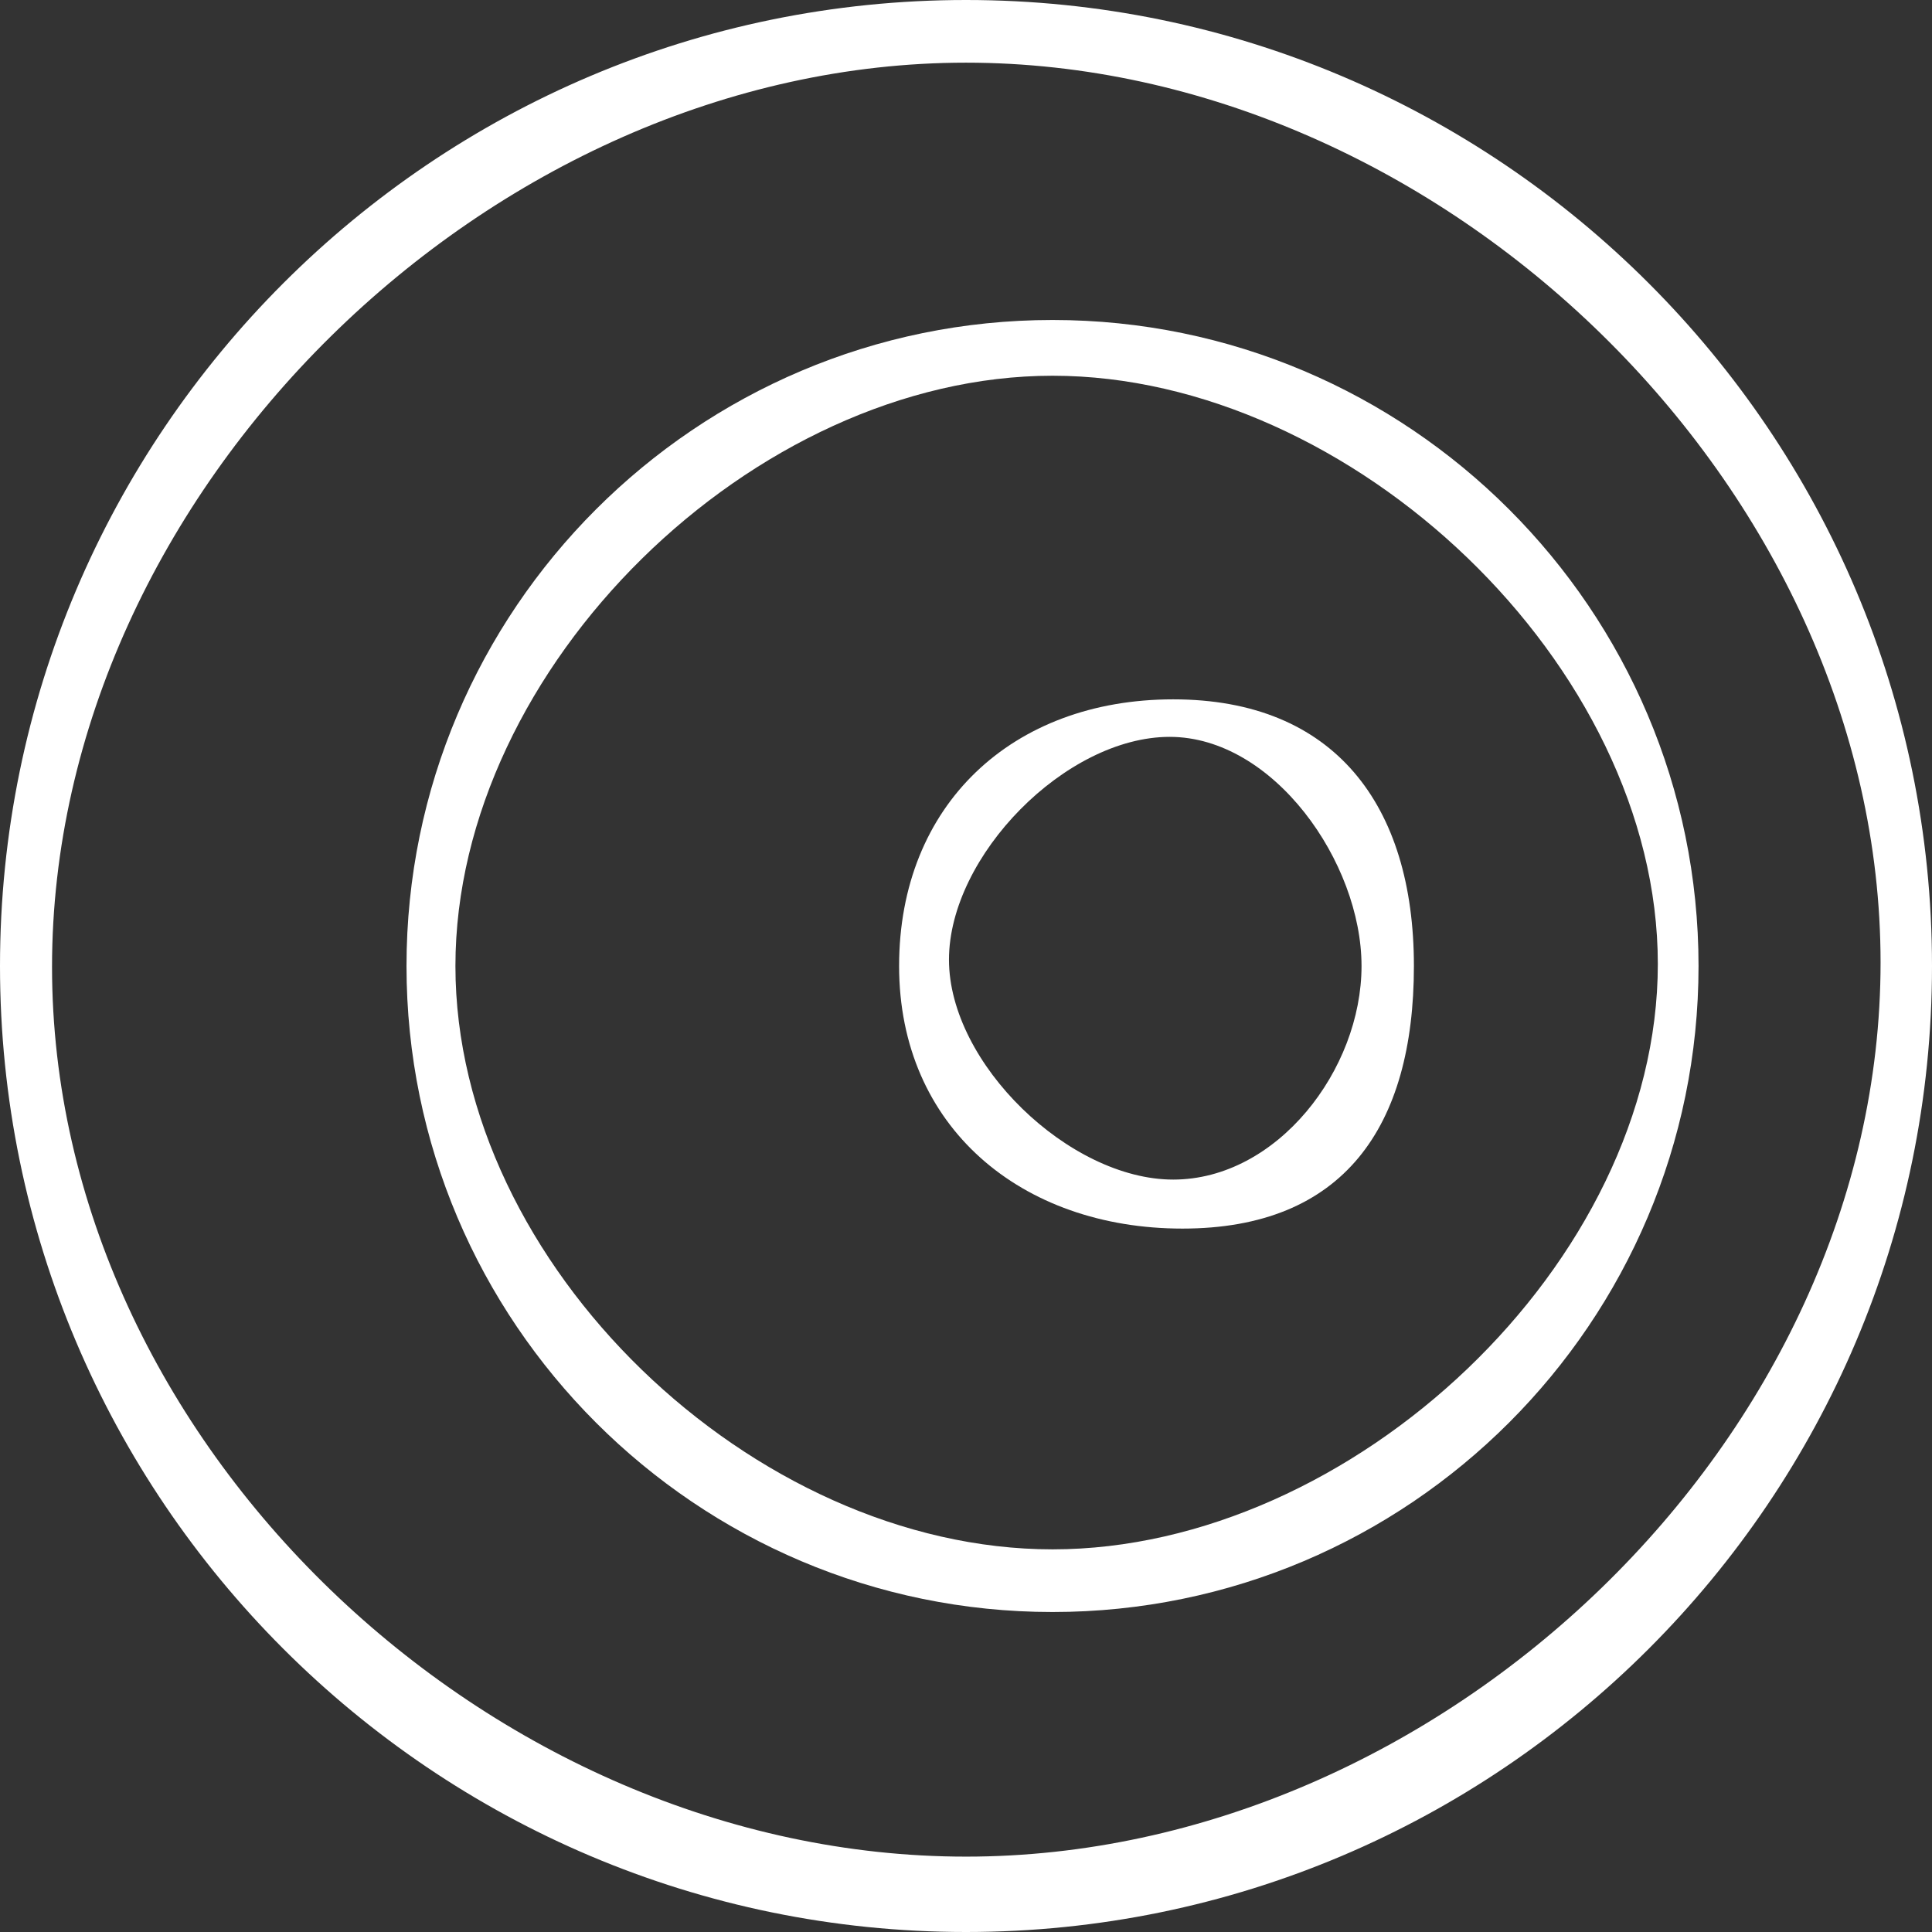
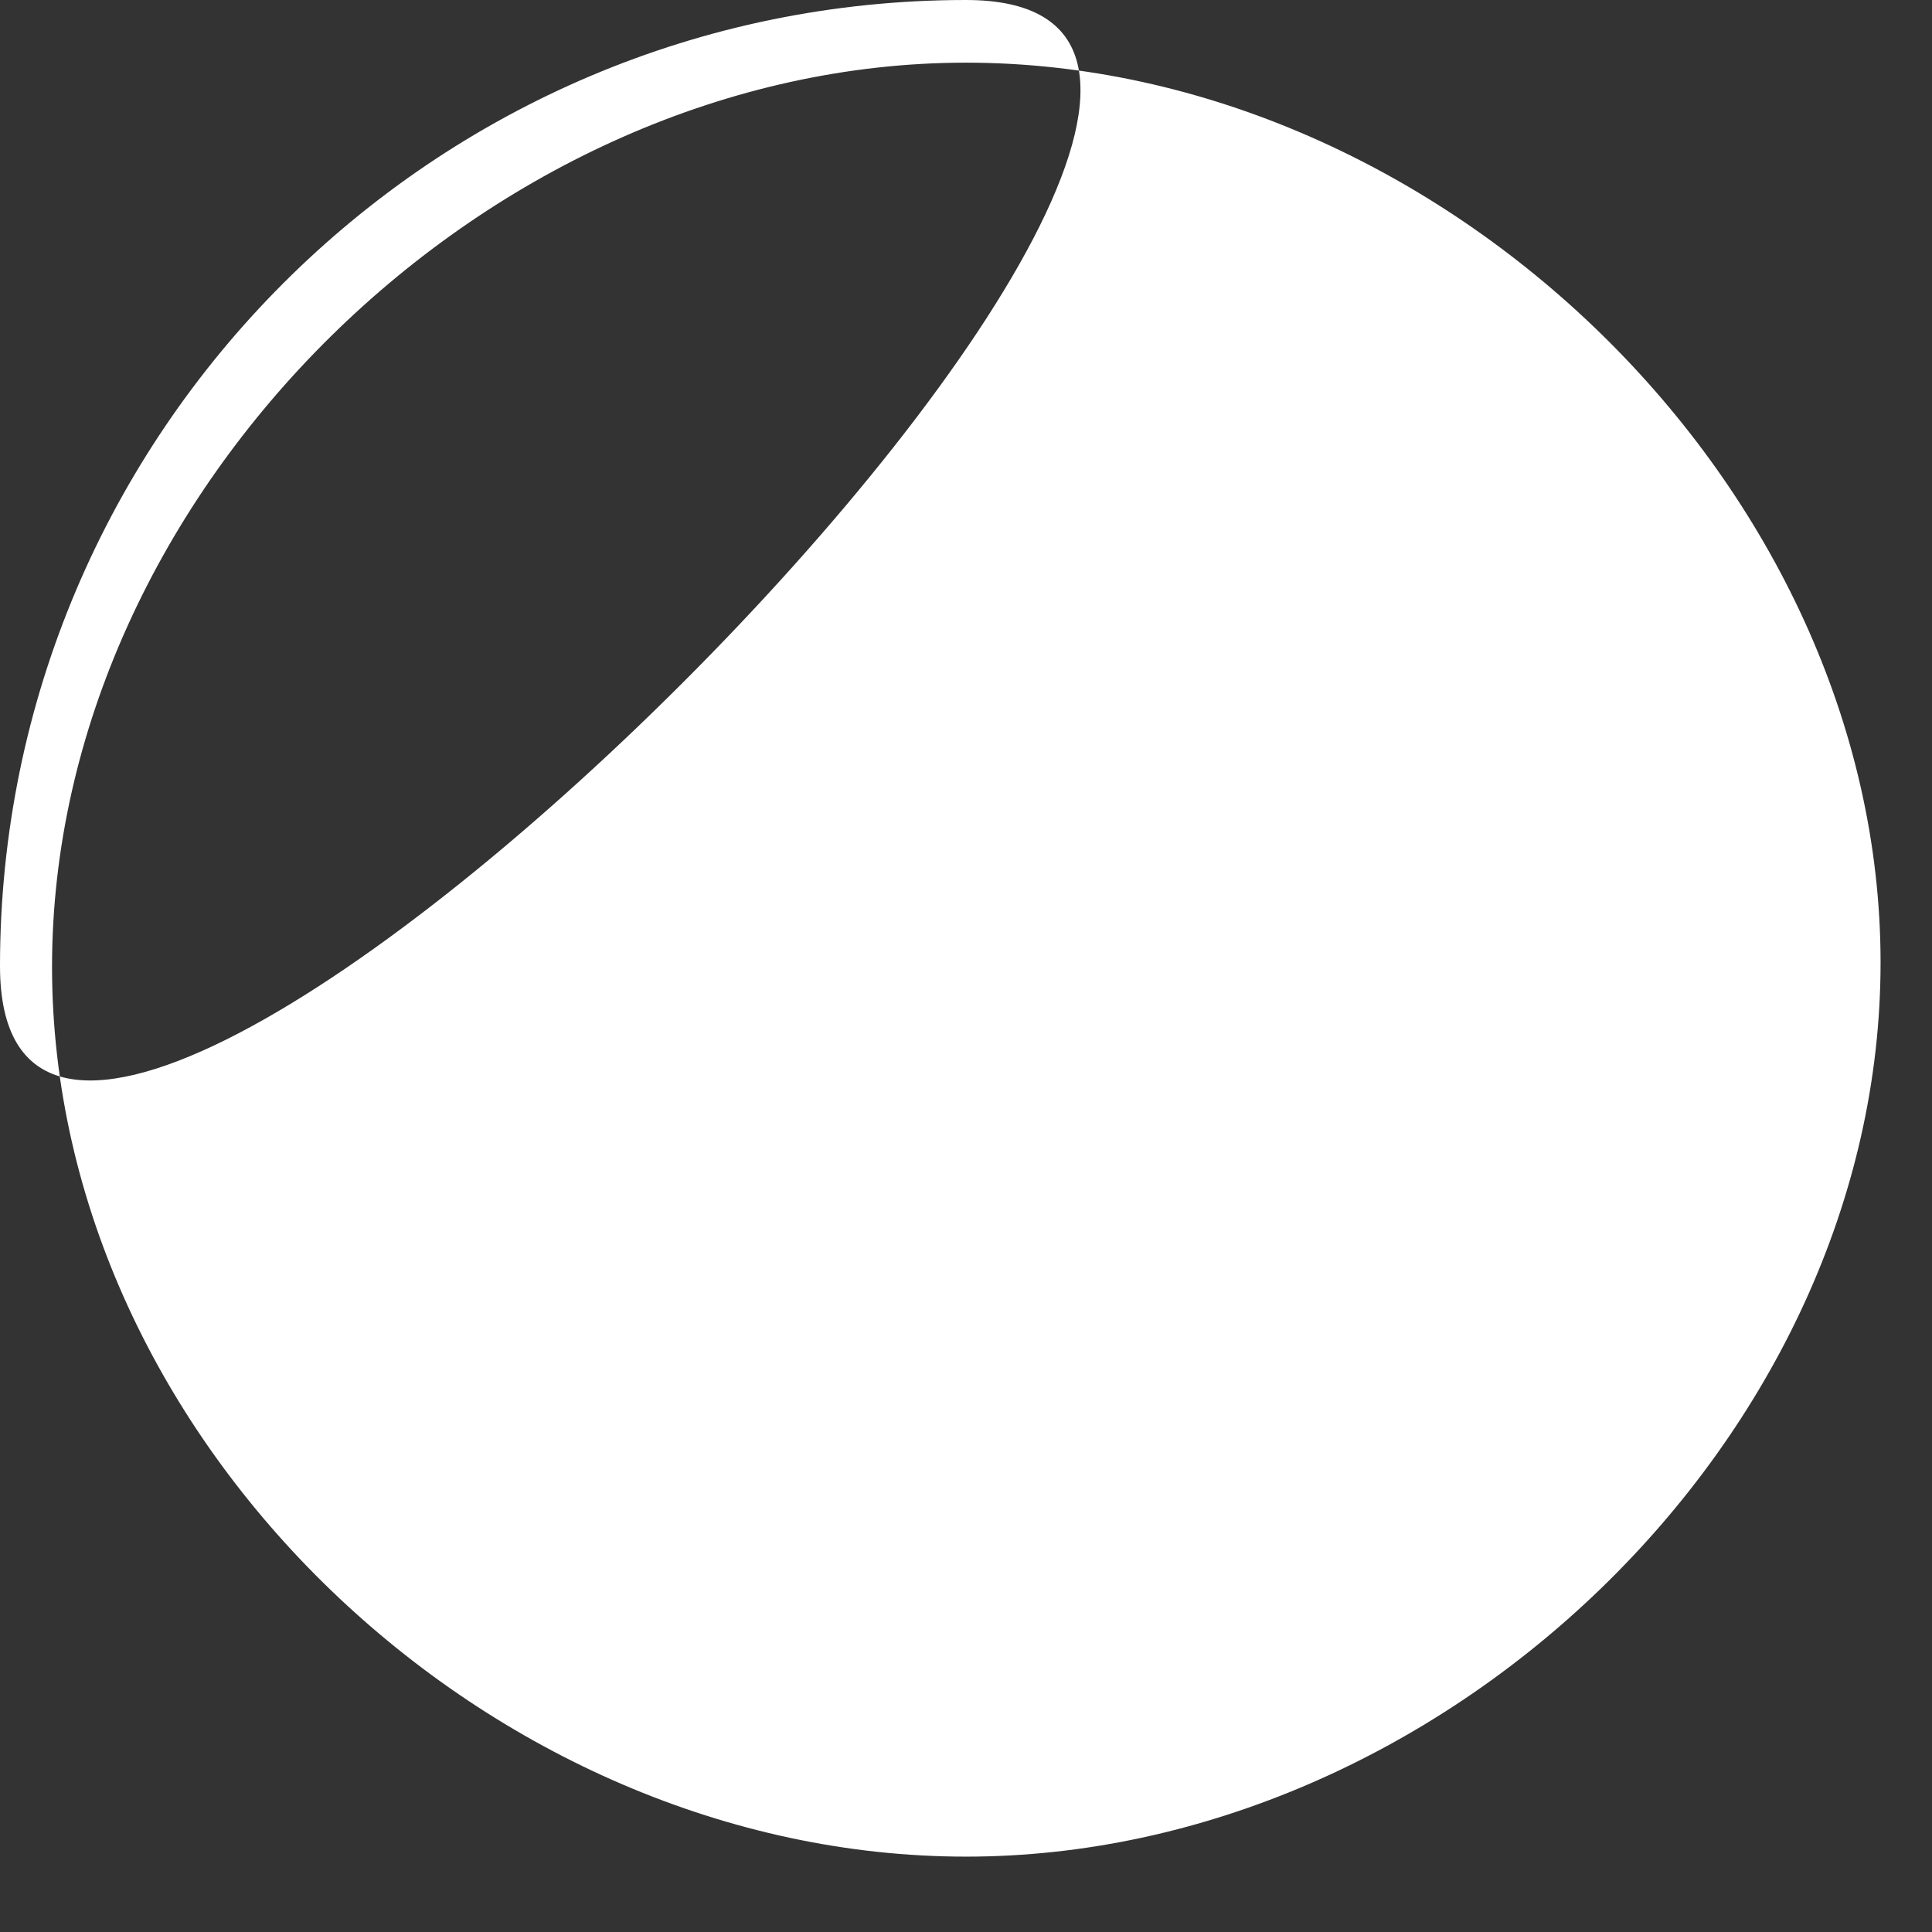
<svg xmlns="http://www.w3.org/2000/svg" id="Ebene_1" data-name="Ebene 1" viewBox="13.24 13.24 223.52 223.52">
  <rect x="13.24" y="13.24" width="223.52" height="223.52" fill="#333333" stroke="none" />
  <defs>
    <style>
      .cls-1 {
        fill: #fff;
        stroke-width: 0px;
      }
    </style>
  </defs>
-   <path class="cls-1" d="M125,13.24C63.38,13.24,13.24,63.38,13.24,125s50.13,111.76,111.76,111.76,111.76-50.13,111.76-111.76S186.62,13.24,125,13.24ZM125,228.04c-55.01,0-105.74-47.94-105.74-102.94S69.99,20.49,125,20.49s105.81,49.11,105.81,104.11-50.8,103.44-105.81,103.44Z" />
-   <path class="cls-1" d="M135.01,50.26c-41.21,0-74.74,33.53-74.74,74.74s33.53,74.74,74.74,74.74,74.74-33.53,74.74-74.74-33.53-74.74-74.74-74.74ZM135.02,192.49c-34.6,0-69.09-32.89-69.09-67.49s34.5-68.29,69.09-68.29,70.02,33.46,70.02,68.06-35.42,67.72-70.02,67.72Z" />
-   <path class="cls-1" d="M148.97,94.15c-18.63,0-31.71,12.22-31.71,30.85s14.15,30.38,32.78,30.38,26.78-11.75,26.78-30.38-9.21-30.85-27.84-30.85ZM148.97,149.71c-12.01,0-25.94-13.43-25.94-25.44s13.52-25.78,25.53-25.78,22.2,14.5,22.2,26.51-9.77,24.71-21.79,24.71Z" />
+   <path class="cls-1" d="M125,13.24C63.38,13.24,13.24,63.38,13.24,125S186.62,13.24,125,13.24ZM125,228.04c-55.01,0-105.74-47.94-105.74-102.94S69.99,20.49,125,20.49s105.81,49.11,105.81,104.11-50.8,103.44-105.81,103.44Z" />
</svg>